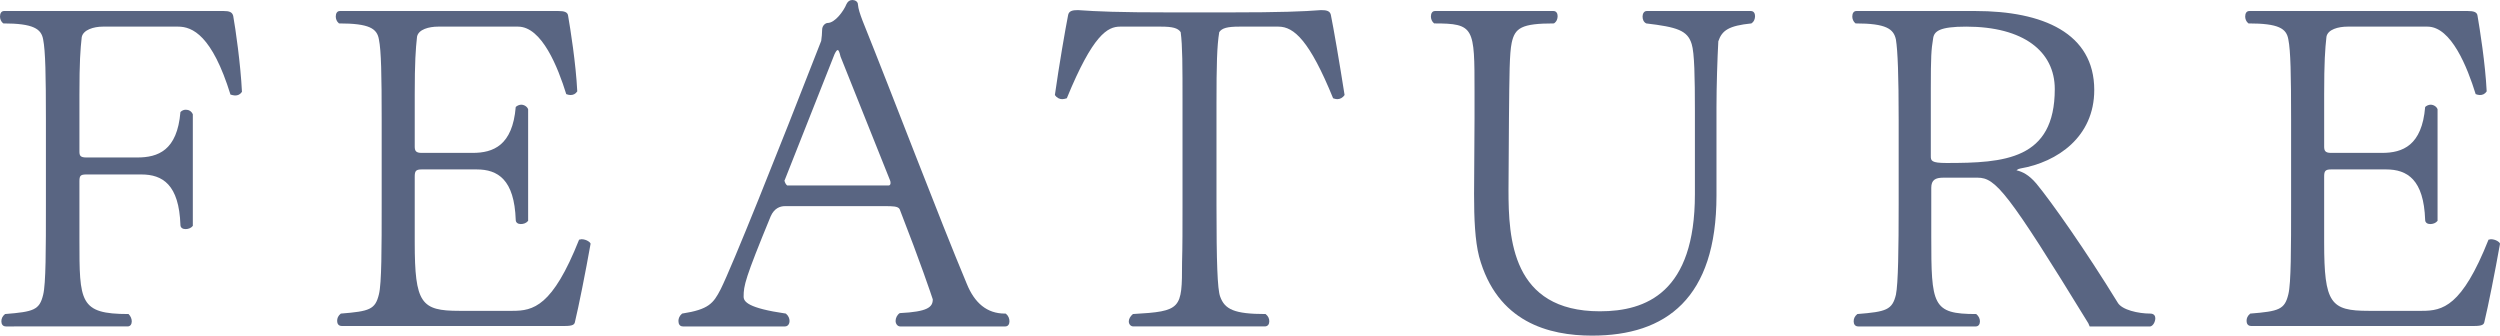
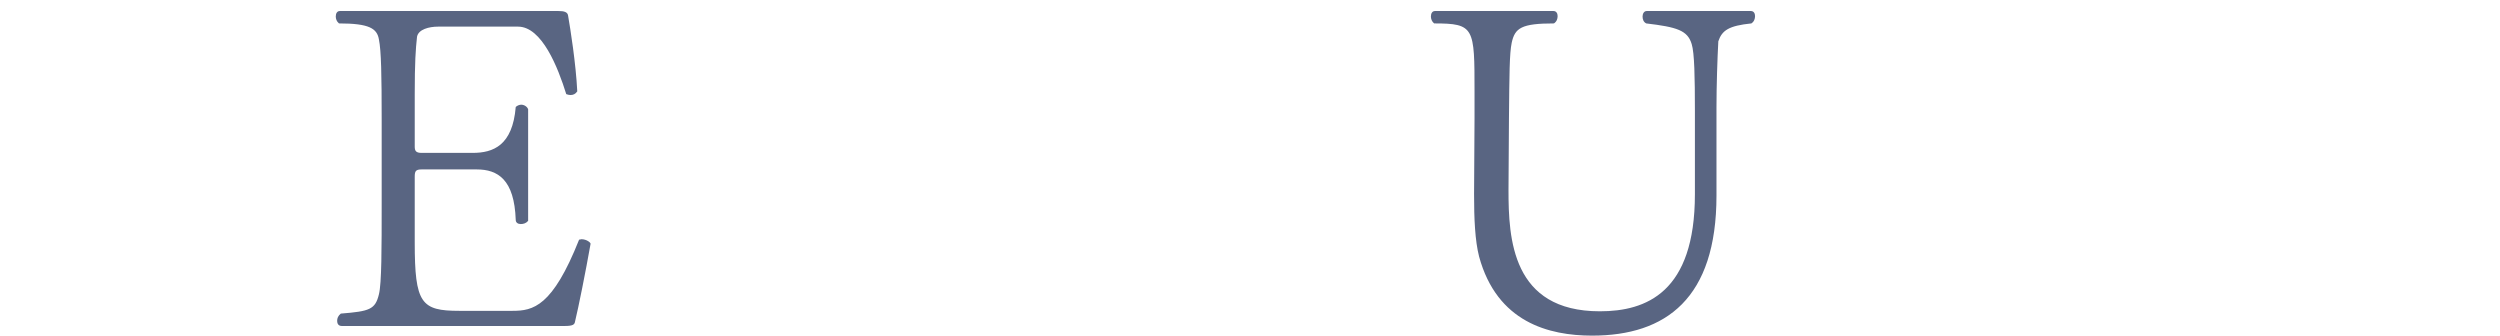
<svg xmlns="http://www.w3.org/2000/svg" id="b" width="980.087" height="131.575" viewBox="0 0 980.087 131.575">
  <g id="c">
-     <path d="m92.156,37.438c-.54,0-1.08-.18-1.8-.36-7.2-23.219-14.939-26.639-20.519-26.639h-29.519c-3.6,0-7.74,1.26-8.279,4.14-.54,4.86-.9,9.72-.9,22.499v22.319c0,1.62.36,2.34,2.7,2.34h19.979c8.1,0,15.66-2.699,16.919-17.819.72-.72,1.44-.899,2.16-.899,1.08,0,2.16.54,2.7,1.8v43.738c-.72.899-1.8,1.26-2.88,1.26s-1.98-.54-1.98-1.62c-.54-15.839-7.02-19.799-15.299-19.799h-21.599c-2.34,0-2.7.54-2.7,2.7v22.858c0,24.479,0,29.159,19.259,29.159.9.899,1.26,1.979,1.26,2.88,0,1.08-.54,1.979-1.62,1.979H2.34c-1.26,0-1.8-.899-1.8-1.979s.36-1.98,1.44-2.88c11.339-.9,13.5-1.62,14.939-7.56,1.08-4.32,1.08-18,1.08-35.279v-33.298c0-17.279-.18-26.999-1.08-31.499-.72-4.14-3.78-6.3-15.659-6.3-.9-.72-1.26-1.8-1.26-2.7,0-1.26.54-2.159,1.62-2.159h86.037c2.16,0,3.419.359,3.78,1.979.9,5.04,2.88,18.72,3.42,29.699-.72,1.079-1.62,1.439-2.7,1.439Z" fill="#596582" />
    <path d="m225.409,126.175c-.18,1.08-.9,1.62-3.96,1.62h-87.477c-1.26,0-1.8-.9-1.8-1.979s.36-1.98,1.44-2.88c11.34-.9,13.5-1.62,14.939-7.561,1.08-4.319,1.08-18.179,1.08-35.458v-33.119c0-17.279-.18-26.999-1.08-31.318-.72-4.32-3.78-6.3-15.659-6.3-.9-.72-1.26-1.8-1.26-2.7,0-1.26.54-2.159,1.62-2.159h85.676c2.16,0,3.6.359,3.78,1.8.9,5.22,3.06,18.719,3.6,29.698-.72,1.08-1.62,1.44-2.7,1.44-.54,0-1.08-.181-1.62-.36-3.24-10.439-9.54-26.459-18.899-26.459h-31.318c-3.6,0-7.74,1.08-8.28,3.96-.54,4.86-.9,10.08-.9,22.499v20.52c0,1.62.36,2.52,2.7,2.52h19.979c8.1,0,15.659-2.88,16.919-17.999.54-.54,1.44-.9,2.16-.9,1.08,0,2.34.721,2.7,1.8v43.738c-.72.9-1.8,1.261-2.88,1.261s-1.98-.54-1.98-1.62c-.54-15.84-7.02-19.8-15.299-19.8h-21.599c-2.34,0-2.7.721-2.7,2.88v25.739c0,23.939,2.52,26.819,17.459,26.819h20.879c8.1,0,15.659-1.62,26.099-27.899.36,0,.72-.18.9-.18,1.979,0,3.6,1.26,3.6,1.8-1.98,11.159-4.68,24.659-6.12,30.599Z" fill="#596582" />
-     <path d="m395.74,125.995c0,1.08-.54,1.979-1.62,1.979h-41.218c-1.08,0-1.8-1.08-1.8-2.159s.54-2.341,1.62-3.061c10.979-.54,12.959-2.34,12.959-5.399-.72-2.16-4.68-14.04-12.959-35.278-.54-1.261-2.88-1.261-5.76-1.261h-39.238c-1.8,0-4.14.721-5.58,3.96-10.079,24.479-10.619,27.179-10.619,31.499,0,1.979,1.62,4.5,16.559,6.66,1.08.899,1.44,1.979,1.44,2.88,0,1.26-.72,2.159-1.8,2.159h-39.958c-1.26,0-1.8-.899-1.8-2.159,0-.9.36-1.98,1.44-2.88,10.439-1.62,12.239-3.96,15.119-9.54,4.5-9,21.959-52.558,39.418-97.376.18-1.08.36-3.24.36-4.32,0-1.8,1.44-2.699,2.16-2.699,2.88,0,6.3-4.68,7.38-7.38.54-1.08,1.26-1.62,2.34-1.62.9,0,2.16.54,2.16,1.8.18,1.8.72,3.42,1.8,6.3,12.239,30.419,30.059,77.397,40.858,103.136,3.06,7.56,7.92,11.7,14.939,11.7h.36c1.08.899,1.44,1.979,1.44,3.06Zm-66.237-103.855c-.36-1.62-.72-2.521-1.08-2.521s-.72.54-1.26,1.62l-19.439,49.138c0,.181-.18.181-.18.36,0,.72.72,1.8,1.08,1.979h39.778c.36,0,.72-.359.72-.899,0-.36,0-.72-.18-1.08l-19.439-48.598Z" fill="#596582" />
-     <path d="m524.243,38.879c-.54,0-1.08-.181-1.62-.36-9.18-22.499-15.3-28.079-21.419-28.079h-15.299c-4.68,0-6.84.54-7.919,2.16-.9,5.399-1.08,12.959-1.08,27.898v39.959c0,22.139.36,32.938,1.44,35.818,1.8,5.04,5.58,6.84,17.819,6.84,1.08.899,1.44,1.8,1.44,2.88s-.54,1.979-1.8,1.979h-51.478c-1.08,0-1.8-.899-1.8-1.979,0-.9.54-1.98,1.62-2.88,19.079-1.08,19.259-1.98,19.259-20.159.18-6.12.18-13.859.18-22.499v-39.959c0-14.939,0-22.499-.72-27.898-1.08-1.62-3.24-2.16-7.74-2.16h-16.02c-4.859,0-10.619,3.061-20.879,28.079-.54.18-1.26.36-1.8.36-1.08,0-2.16-.54-2.88-1.62,1.62-11.52,4.14-26.1,5.22-31.499.36-1.439,1.62-1.8,3.78-1.8,7.56.54,16.02.9,35.999.9h23.399c19.979,0,29.159-.36,35.999-.9,2.16,0,3.42.36,3.779,1.8,1.08,5.22,3.42,18.899,5.4,31.499-.72,1.08-1.8,1.62-2.88,1.62Z" fill="#596582" />
    <path d="m673.64,16.199c-.359,6.66-.72,17.279-.72,25.919v34.559c0,40.318-19.799,54.898-48.778,54.898-16.919,0-37.258-5.221-44.278-30.959-1.619-6.3-1.979-14.939-1.979-24.479l.18-29.698v-10.439c0-25.199,0-26.819-15.839-26.819-.9-.72-1.26-1.8-1.26-2.7,0-1.26.539-2.159,1.619-2.159h46.438c1.08,0,1.62.899,1.62,1.979s-.36,2.16-1.44,2.88c-12.779,0-15.299,1.8-16.559,7.56-.9,4.32-.9,12.42-1.08,29.699l-.181,28.078c0,18.899,1.261,47.519,35.819,47.519,18.179,0,37.258-7.38,37.258-45.898v-32.578c0-13.319-.18-22.859-1.26-26.279-1.62-5.399-5.76-6.659-17.819-8.1-1.08-.54-1.439-1.62-1.439-2.7s.54-2.159,1.62-2.159h40.858c1.079,0,1.619.899,1.619,1.979s-.359,2.16-1.439,2.88c-8.819.9-11.52,2.7-12.96,7.02Z" fill="#596582" />
-     <path d="m819.224,127.975l-.54-1.26c-31.679-51.658-36.359-57.058-43.379-57.058h-13.499c-3.061,0-4.68.9-4.68,3.96v18.899c0,27.179.359,30.599,17.639,30.599,1.08.899,1.44,1.979,1.44,2.88,0,1.08-.54,1.979-1.62,1.979h-46.078c-1.26,0-1.8-.899-1.8-1.979s.36-1.98,1.439-2.88c11.34-.9,13.68-1.62,15.12-7.56.899-4.32,1.08-18.18,1.08-35.459v-33.118c0-17.279-.36-26.999-1.08-31.499-.9-4.14-3.78-6.3-15.84-6.3-.899-.72-1.26-1.8-1.26-2.7,0-1.26.54-2.159,1.62-2.159h46.618c26.459,0,46.618,8.64,46.618,30.958,0,18.359-14.399,28.259-28.979,30.779-1.08.18-1.439.72-1.439.72-.18.18,0,0,.18.18l-.18-.18c2.16.54,4.68,1.62,7.739,5.22,5.94,7.2,19.26,26.099,31.859,46.618,1.619,2.88,8.1,4.32,12.779,4.32,1.439,0,1.979.899,1.979,1.8,0,1.439-.899,3.06-1.979,3.239h-23.759Zm-48.419-117.535c-10.439,0-12.599,1.8-12.959,4.68-.72,4.32-.9,7.021-.9,19.619v26.459c0,1.8.181,2.7,6.12,2.7,22.679,0,42.479-1.26,42.479-28.979,0-14.76-12.24-24.479-34.739-24.479Z" fill="#596582" />
-     <path d="m973.967,126.175c-.18,1.08-.899,1.62-3.959,1.62h-87.477c-1.261,0-1.8-.9-1.8-1.979s.359-1.98,1.439-2.88c11.34-.9,13.5-1.62,14.939-7.561,1.08-4.319,1.08-18.179,1.08-35.458v-33.119c0-17.279-.18-26.999-1.08-31.318-.72-4.32-3.78-6.3-15.659-6.3-.9-.72-1.26-1.8-1.26-2.7,0-1.26.54-2.159,1.619-2.159h85.677c2.16,0,3.6.359,3.78,1.8.899,5.22,3.06,18.719,3.6,29.698-.72,1.08-1.62,1.44-2.7,1.44-.54,0-1.08-.181-1.619-.36-3.24-10.439-9.54-26.459-18.899-26.459h-31.319c-3.6,0-7.739,1.08-8.279,3.96-.54,4.86-.9,10.08-.9,22.499v20.52c0,1.62.36,2.52,2.7,2.52h19.979c8.1,0,15.659-2.88,16.919-17.999.54-.54,1.44-.9,2.16-.9,1.08,0,2.34.721,2.7,1.8v43.738c-.721.9-1.801,1.261-2.88,1.261s-1.98-.54-1.98-1.62c-.54-15.84-7.02-19.8-15.299-19.8h-21.6c-2.34,0-2.7.721-2.7,2.88v25.739c0,23.939,2.521,26.819,17.46,26.819h20.879c8.1,0,15.659-1.62,26.099-27.899.36,0,.721-.18.9-.18,1.979,0,3.6,1.26,3.6,1.8-1.979,11.159-4.68,24.659-6.12,30.599Z" fill="#596582" />
  </g>
</svg>